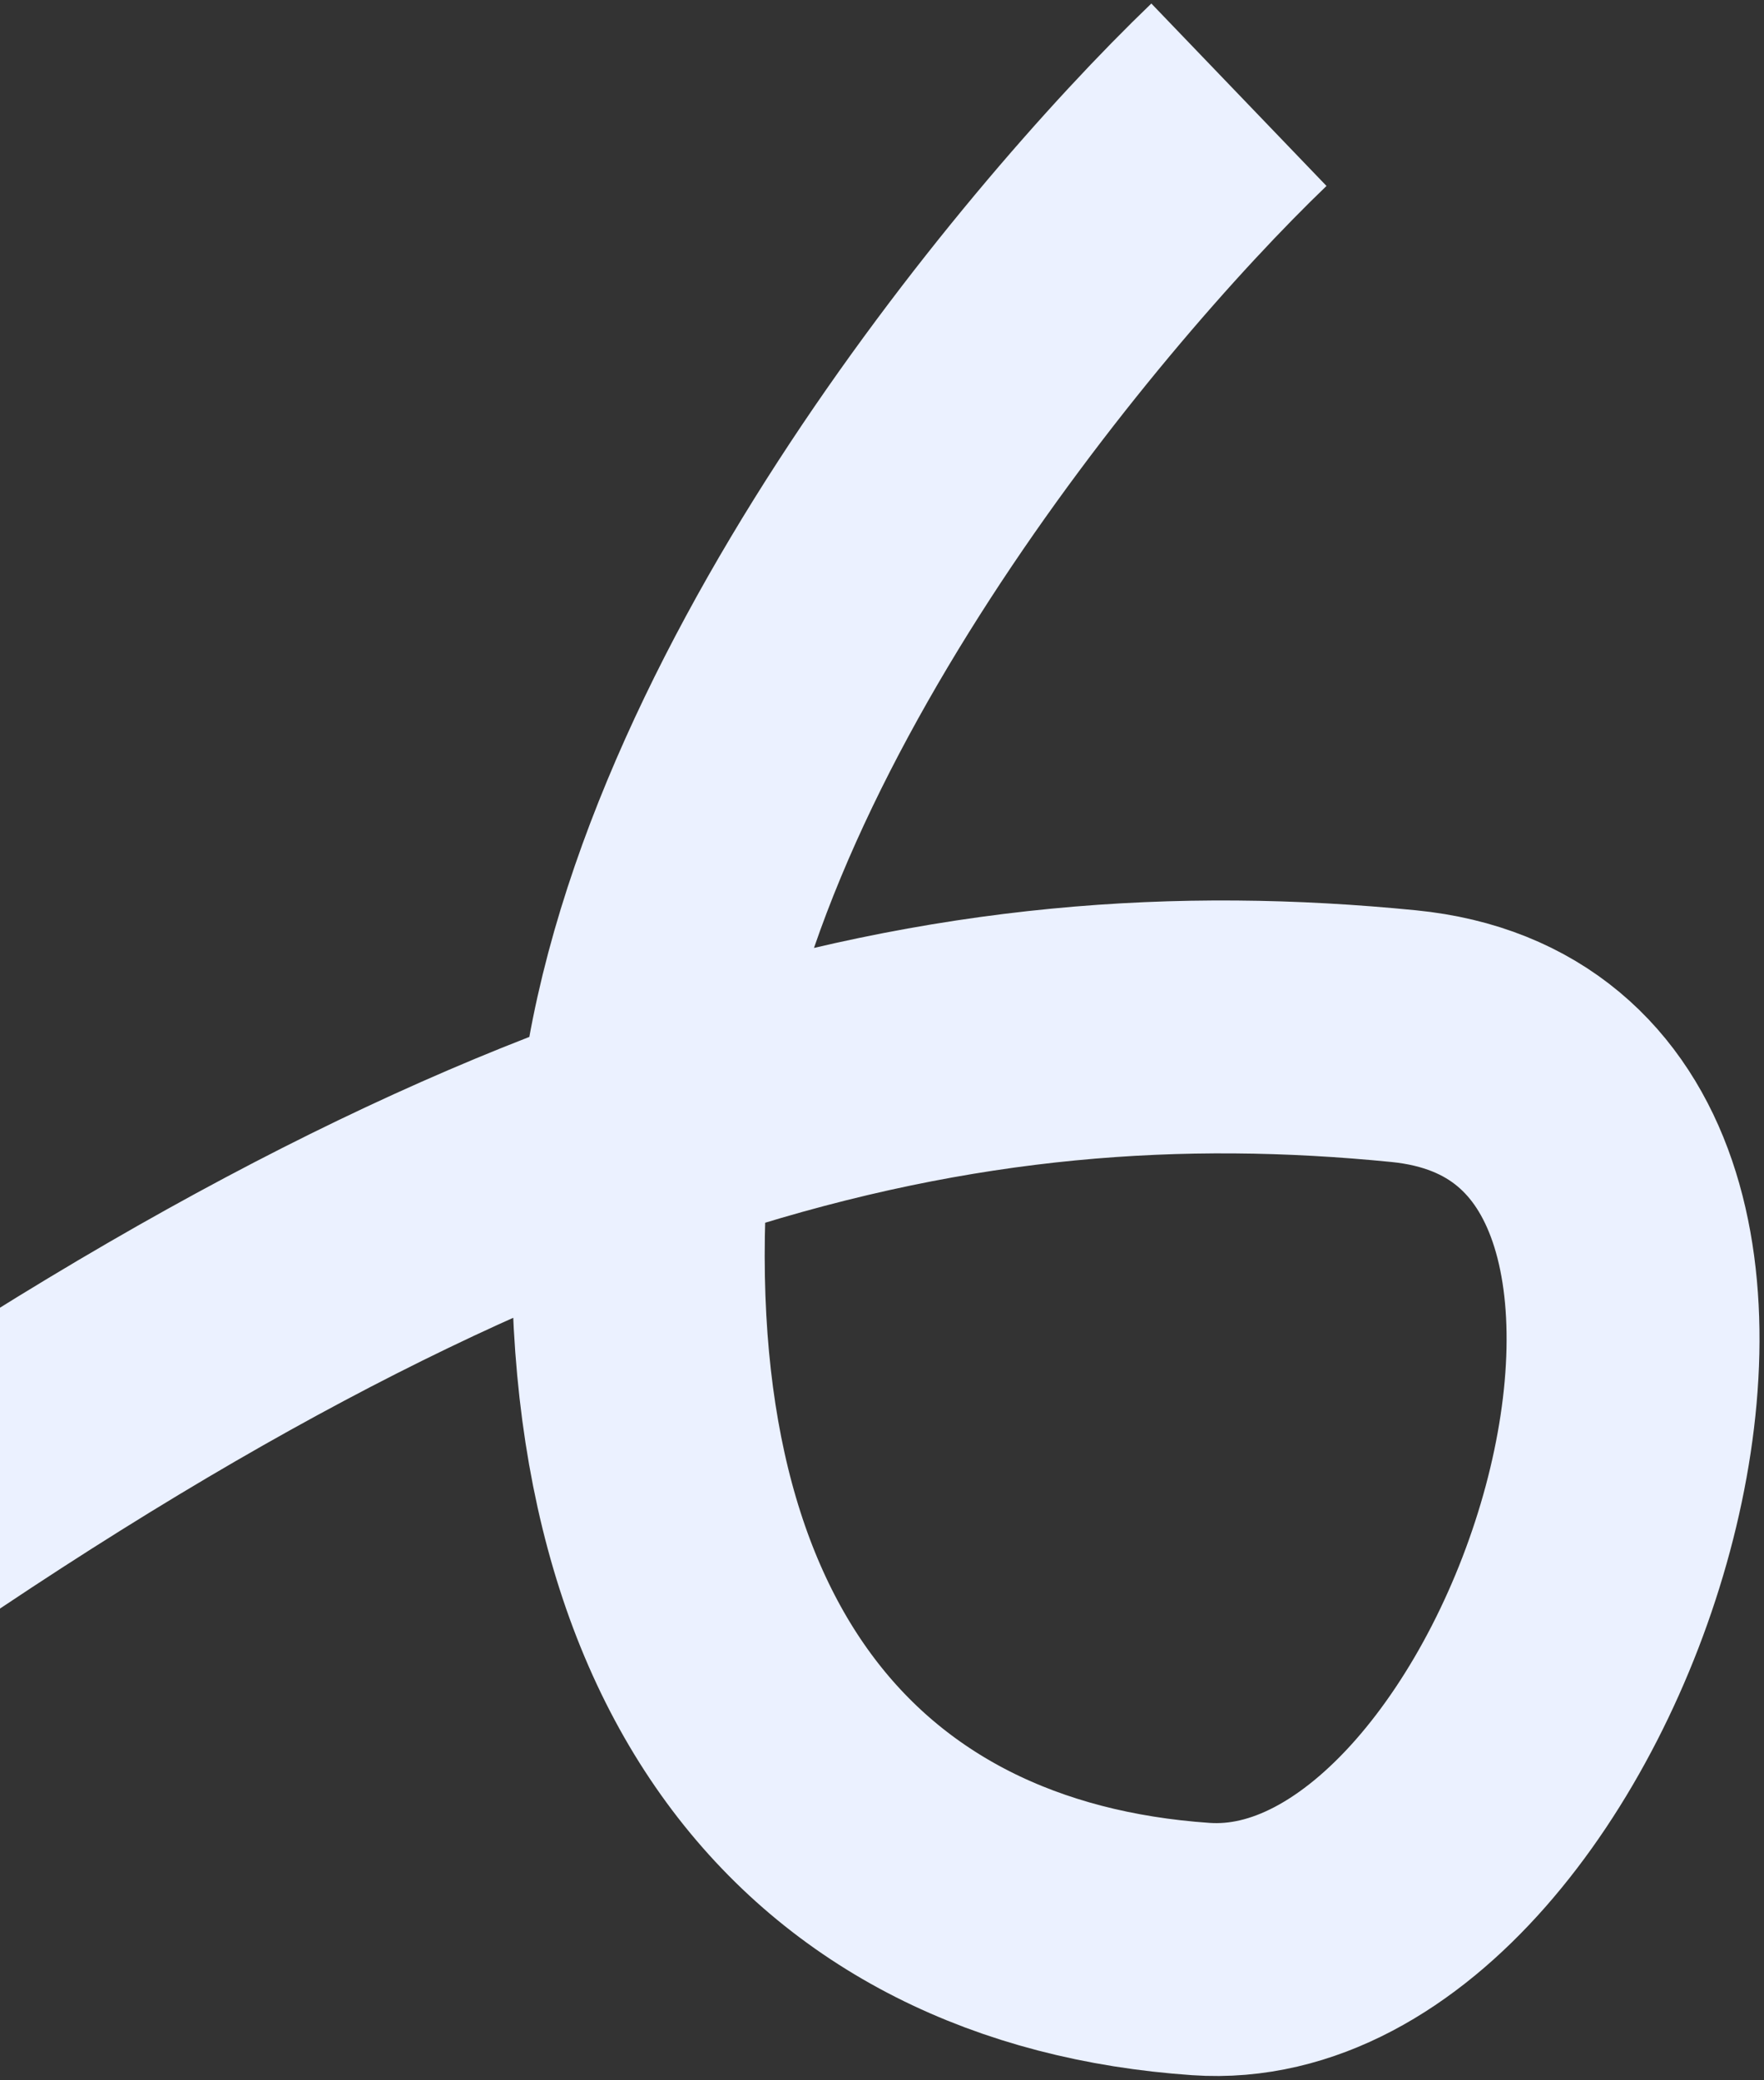
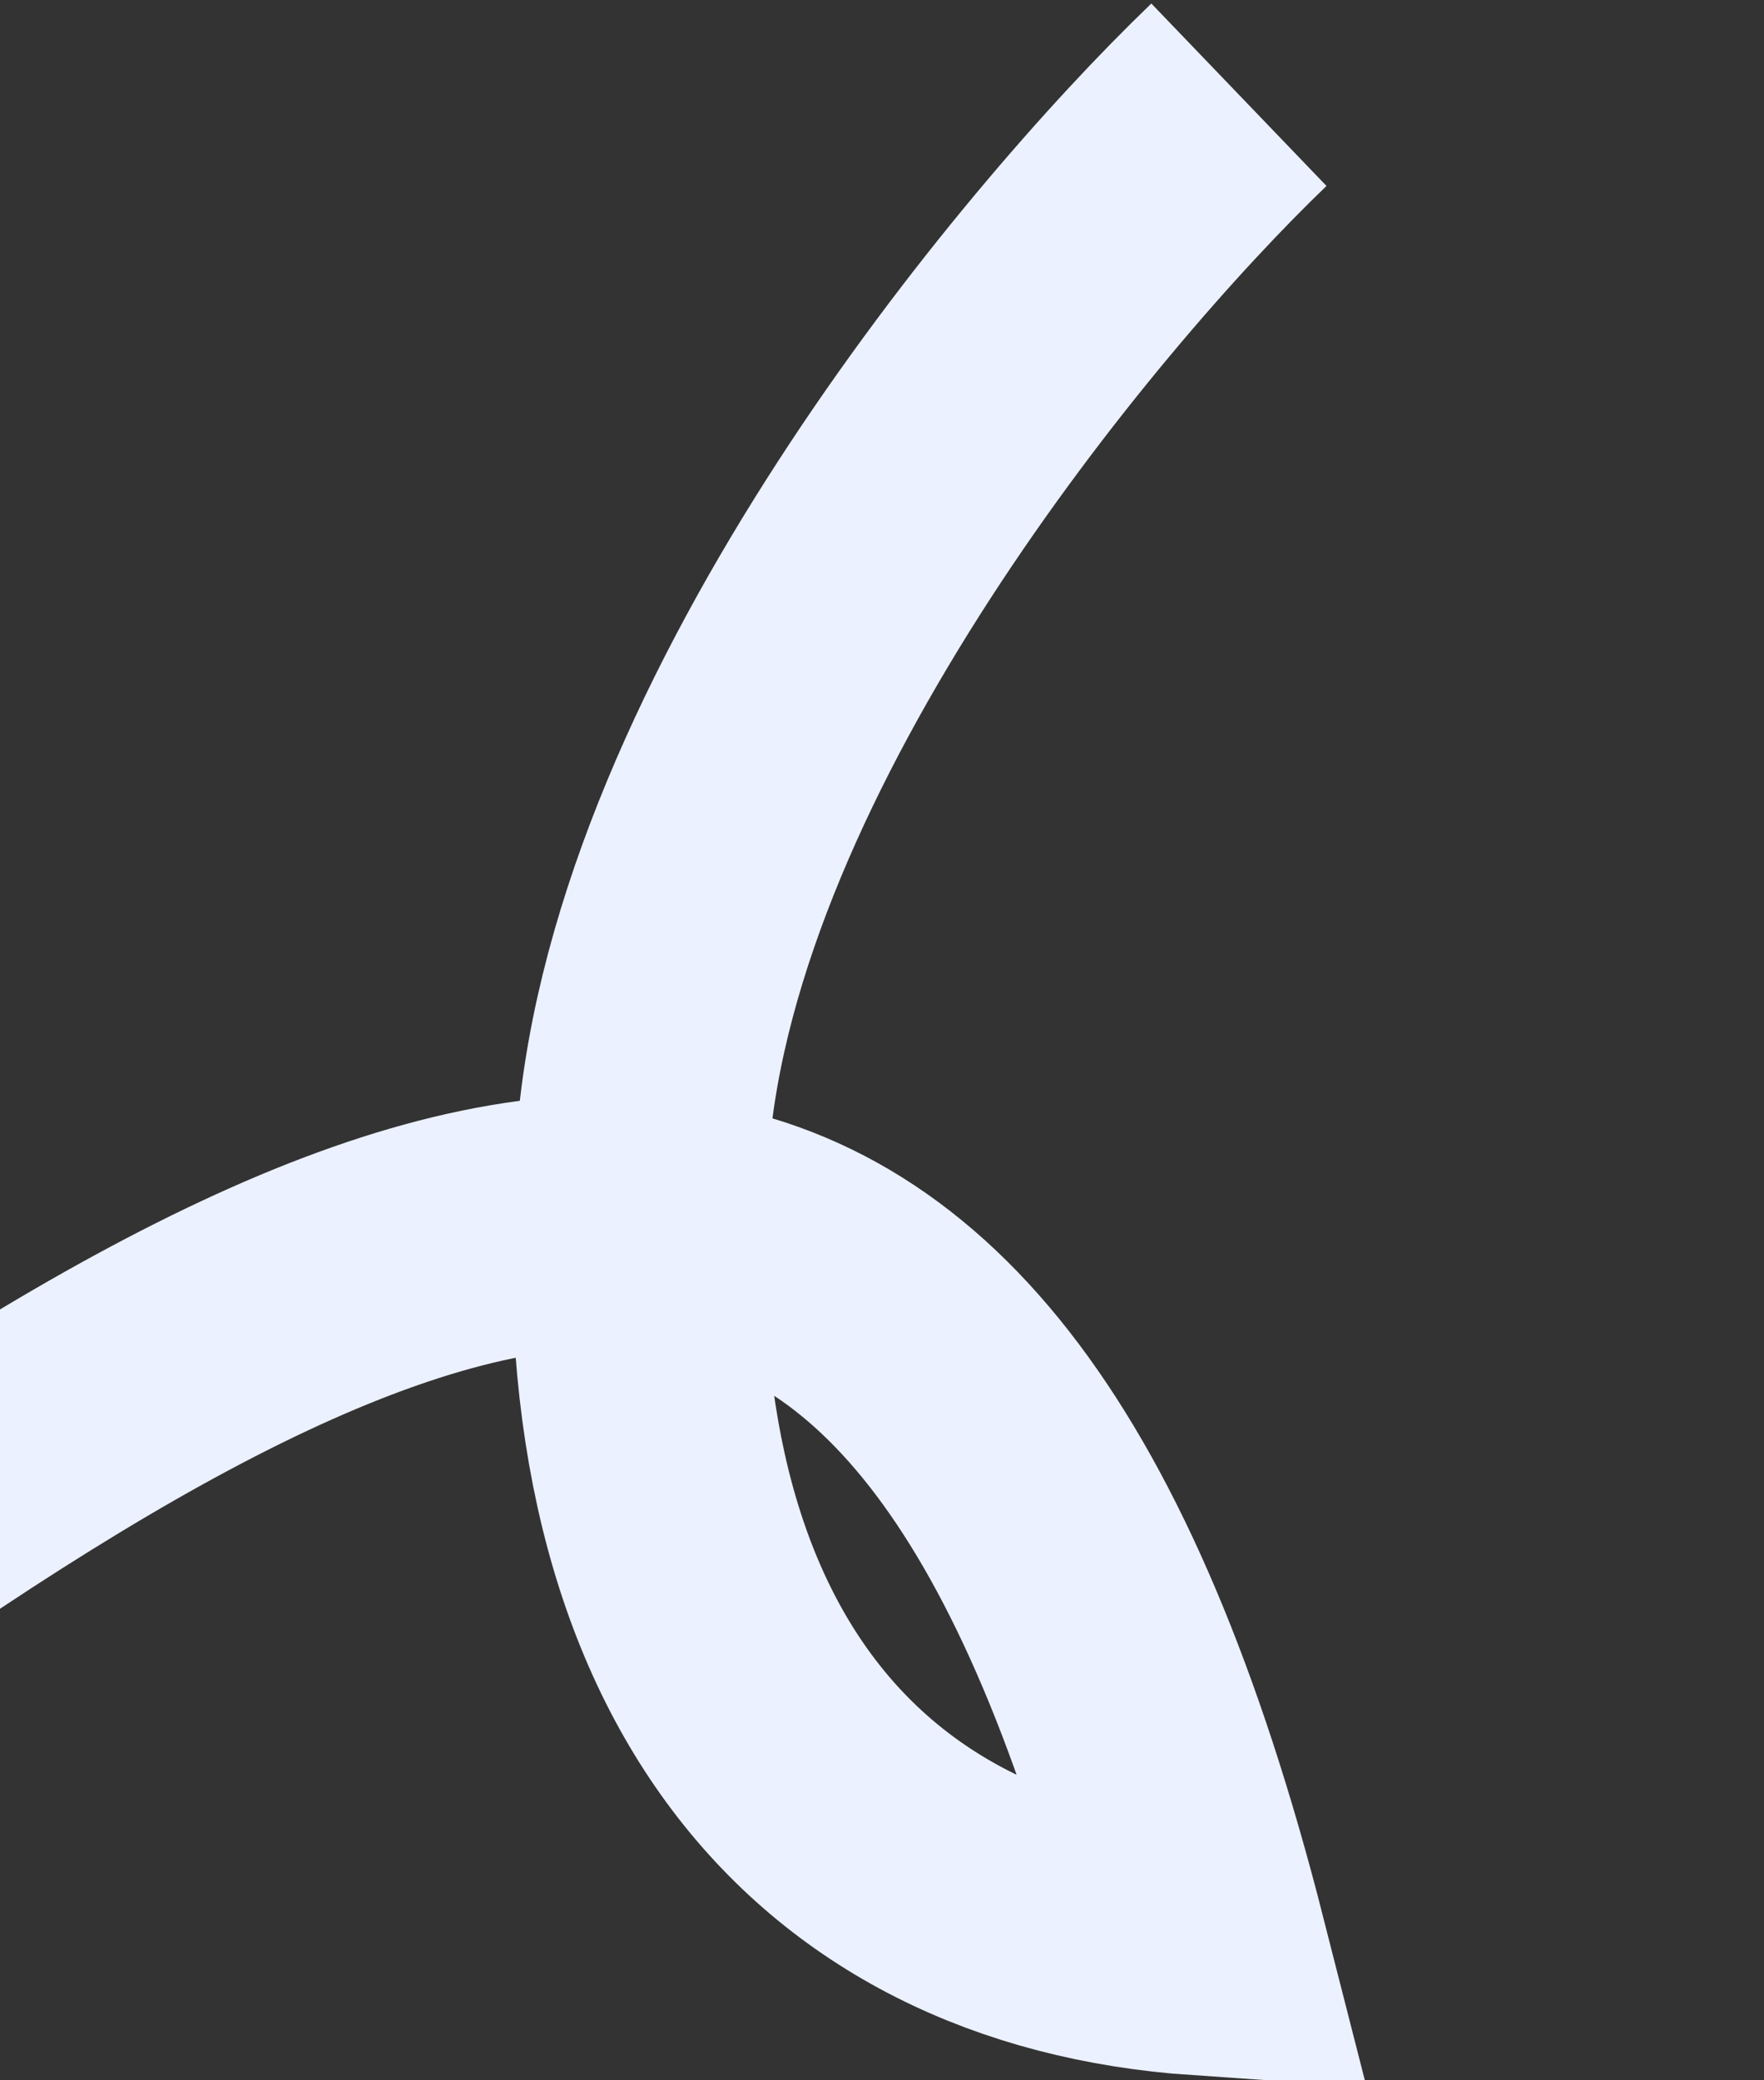
<svg xmlns="http://www.w3.org/2000/svg" width="279" height="329" viewBox="0 0 279 329" fill="none">
  <rect x="0" y="0" width="279" height="329" fill="#333333" stroke="none" />
-   <path d="M195.952 14.985C166.706 43.061 106.911 115.458 101.696 180.435C95.177 261.656 131.777 304.272 189.935 308.283C248.093 312.293 292.713 170.909 222.022 163.89C151.33 156.871 79.133 173.416 -31.167 251.628" stroke="#EBF1FF" stroke-width="40" />
+   <path d="M195.952 14.985C166.706 43.061 106.911 115.458 101.696 180.435C95.177 261.656 131.777 304.272 189.935 308.283C151.33 156.871 79.133 173.416 -31.167 251.628" stroke="#EBF1FF" stroke-width="40" />
</svg>